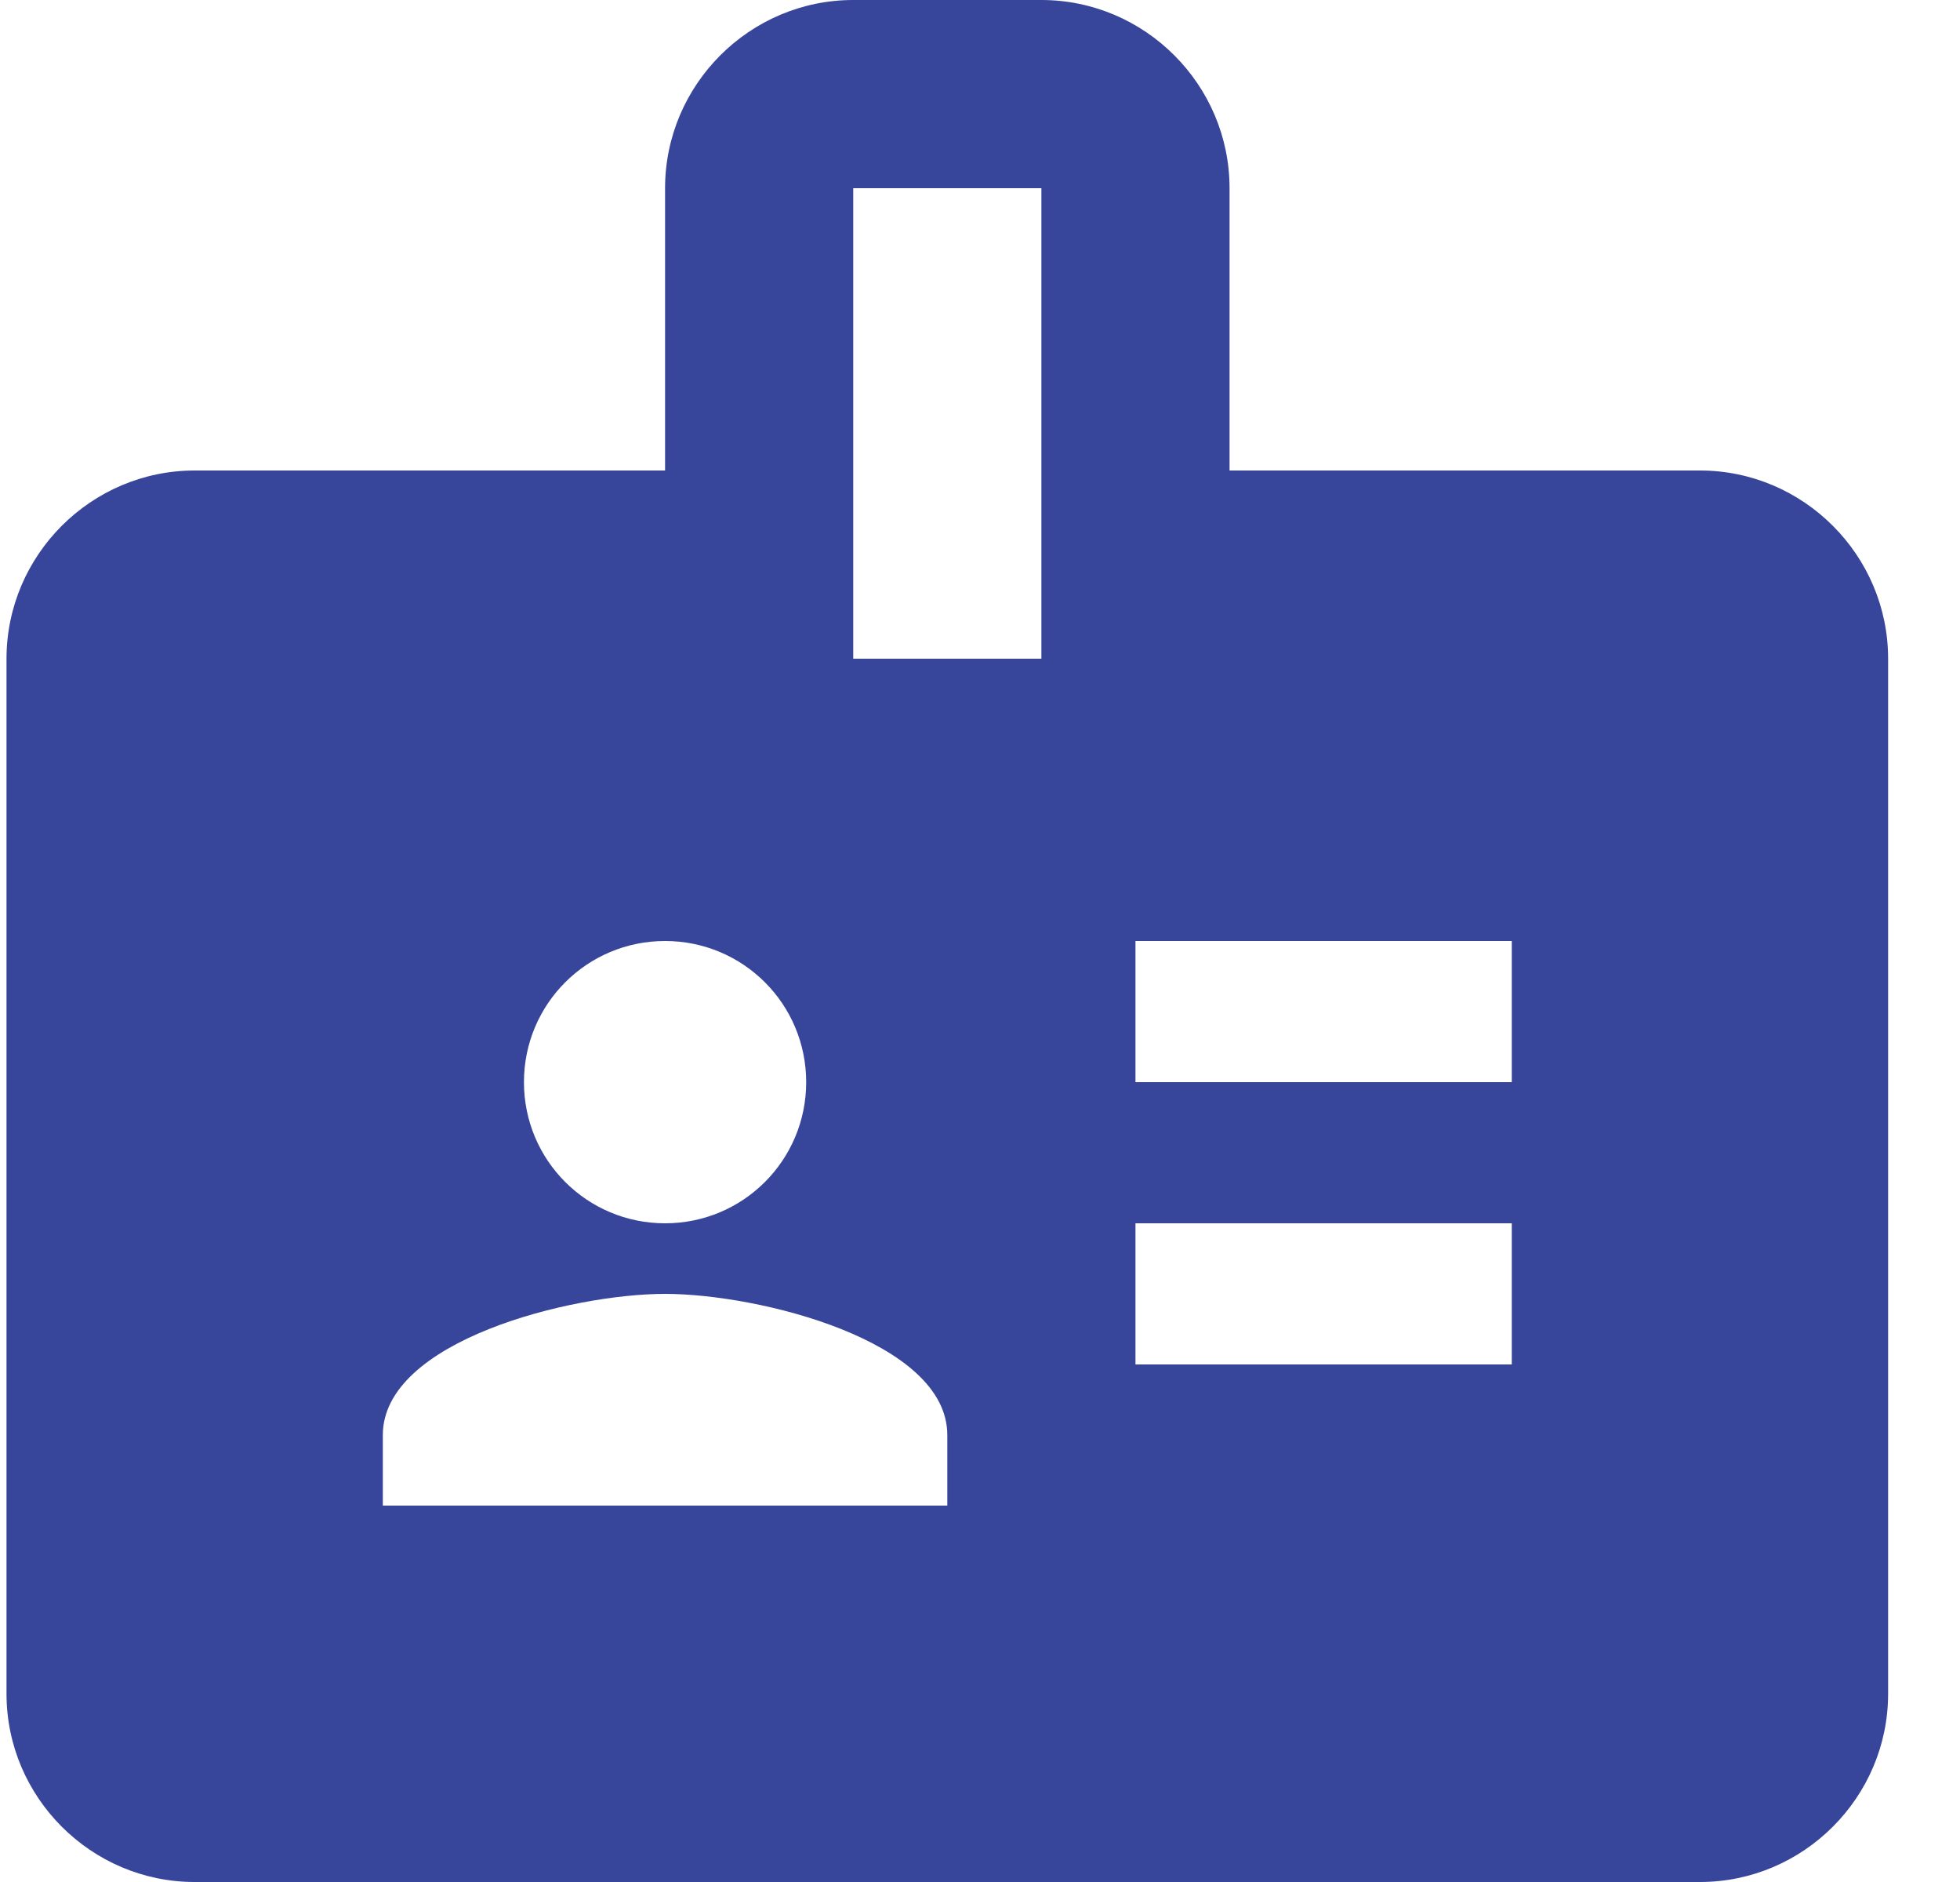
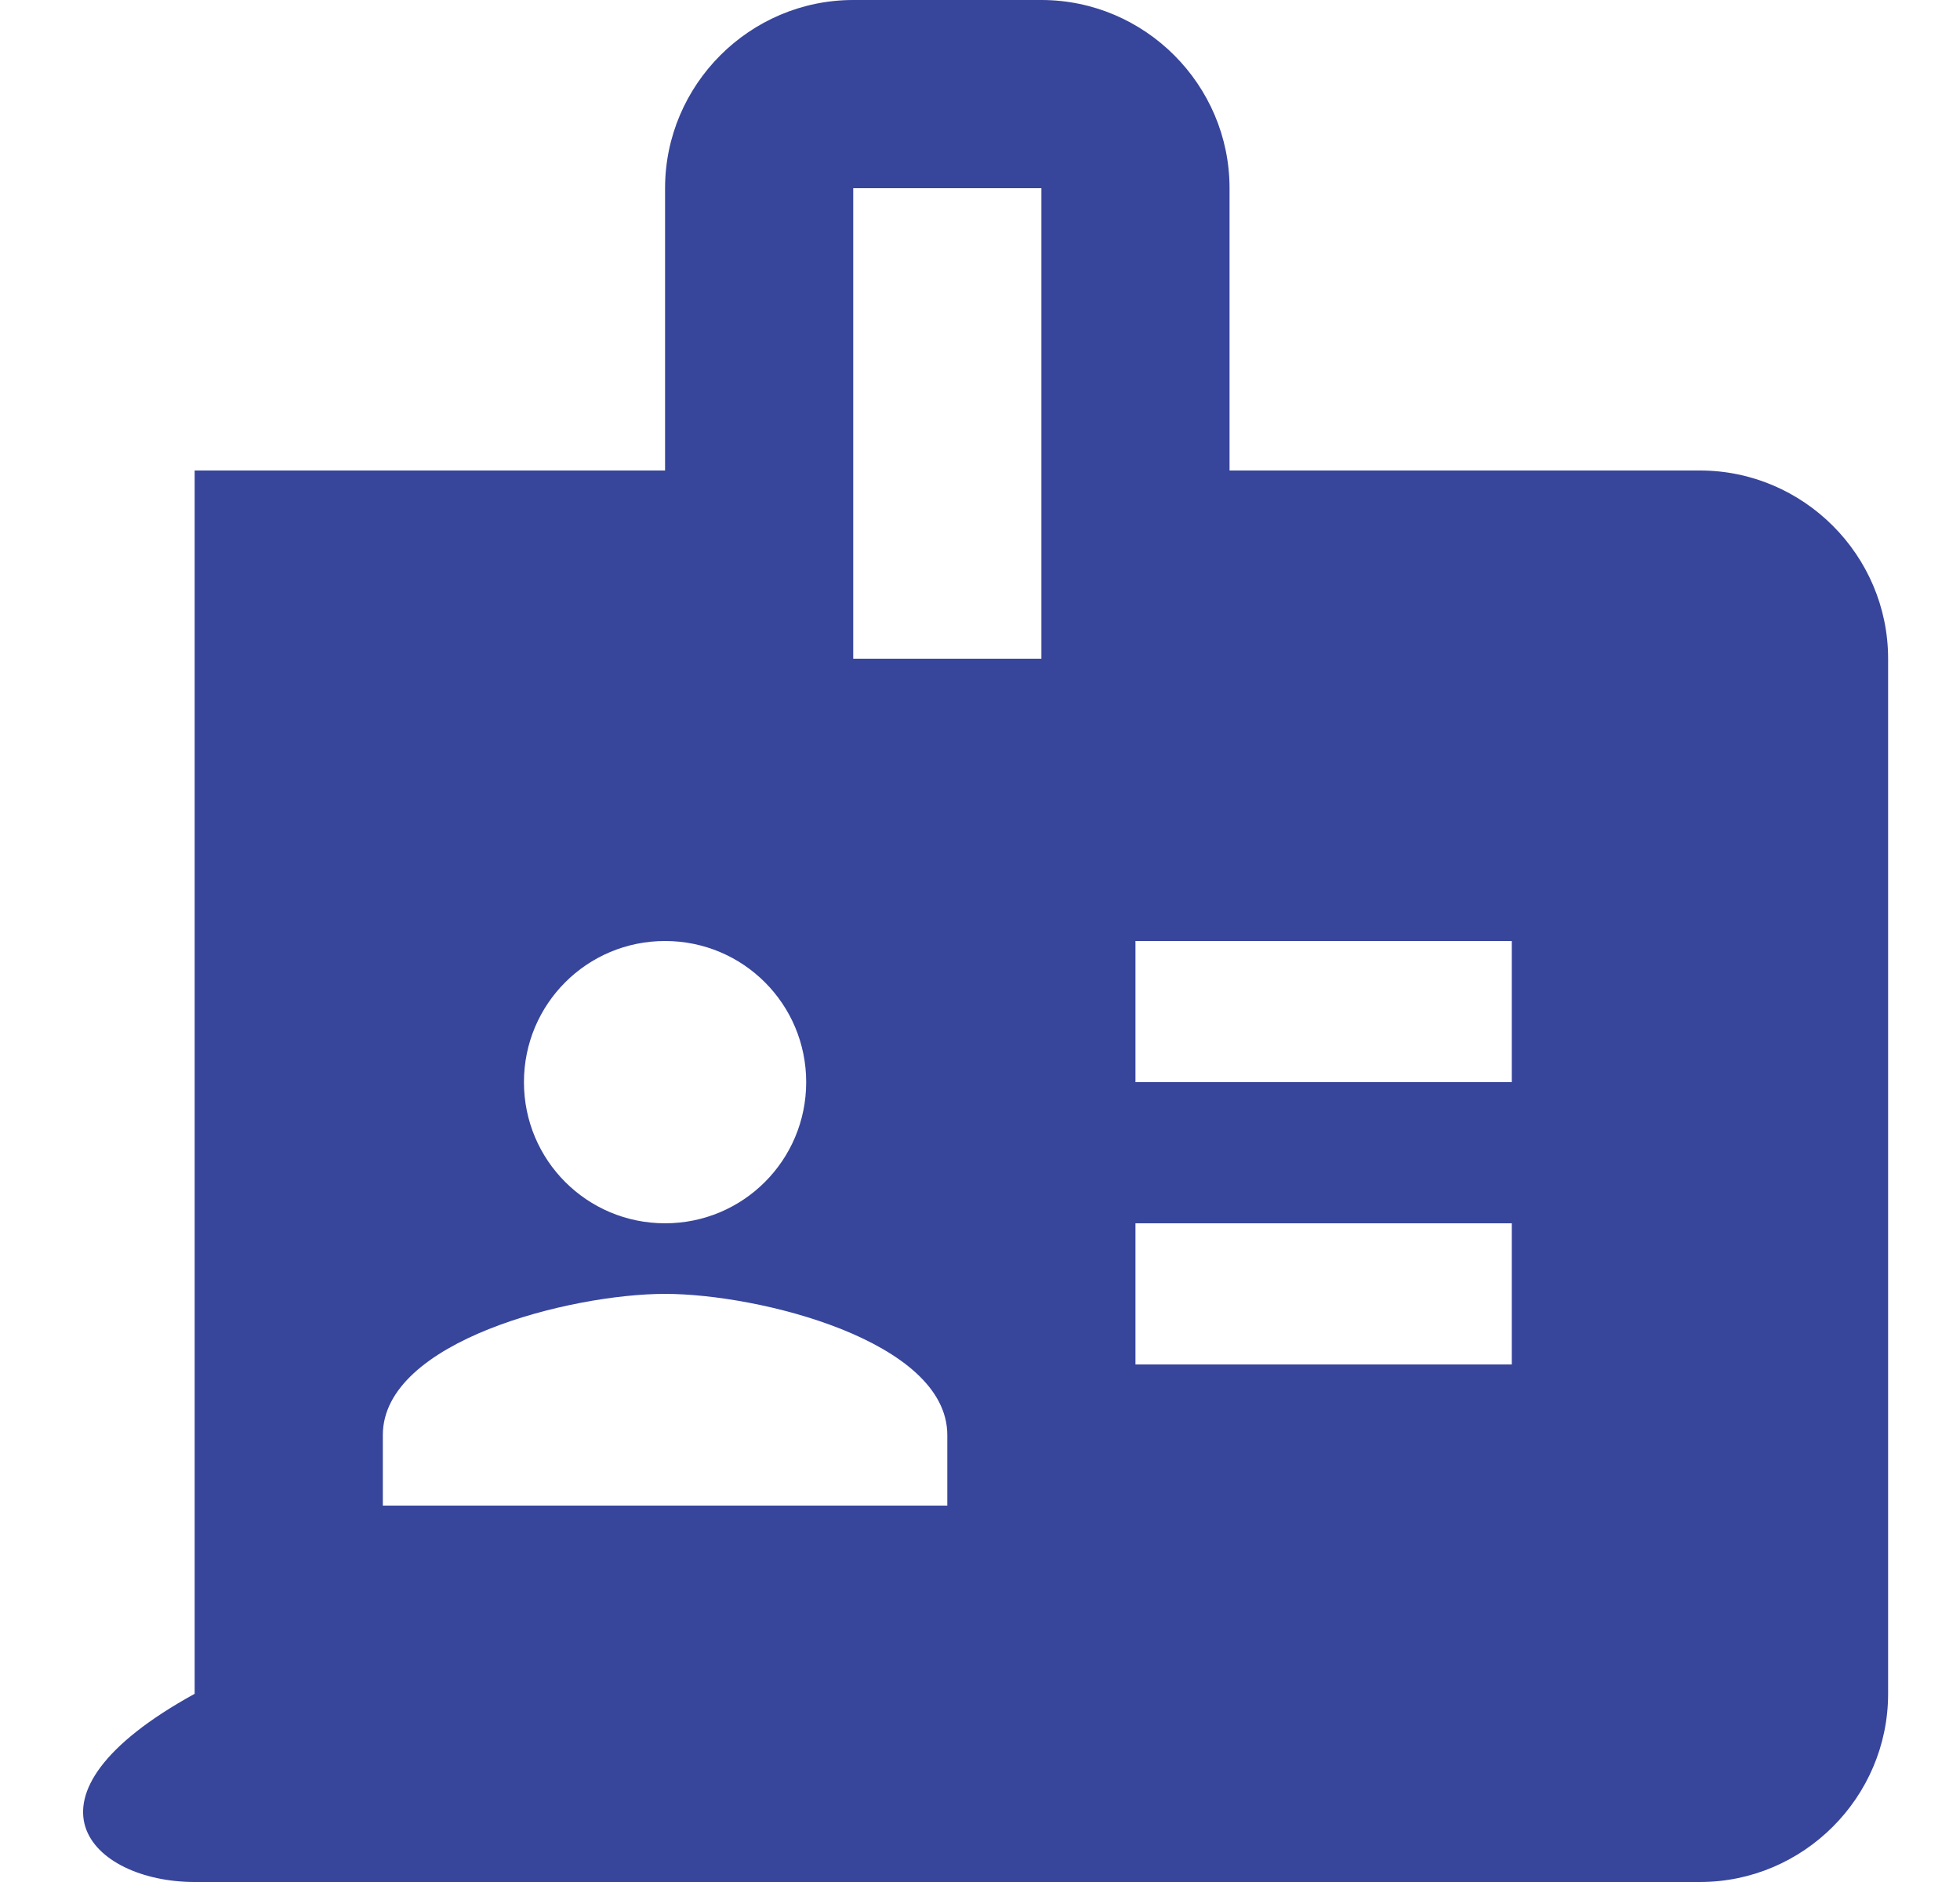
<svg xmlns="http://www.w3.org/2000/svg" width="25" height="24" viewBox="0 0 25 24" fill="none">
-   <path d="M21.683 6H15.683V2.4C15.683 1.08 14.603 0 13.283 0H10.883C9.563 0 8.483 1.08 8.483 2.4V6H2.483C1.163 6 0.083 7.08 0.083 8.4V21.6C0.083 22.92 1.163 24 2.483 24H21.683C23.003 24 24.083 22.92 24.083 21.6V8.4C24.083 7.08 23.003 6 21.683 6ZM8.483 12C9.479 12 10.283 12.804 10.283 13.8C10.283 14.796 9.479 15.6 8.483 15.6C7.487 15.6 6.683 14.796 6.683 13.8C6.683 12.804 7.487 12 8.483 12ZM12.083 19.2H4.883V18.3C4.883 17.1 7.283 16.5 8.483 16.5C9.683 16.5 12.083 17.1 12.083 18.3V19.2ZM13.283 8.4H10.883V2.4H13.283V8.4ZM19.283 17.4H14.483V15.6H19.283V17.4ZM19.283 13.8H14.483V12H19.283V13.8Z" fill="#37459B" />
+   <path d="M21.683 6H15.683V2.4C15.683 1.08 14.603 0 13.283 0H10.883C9.563 0 8.483 1.08 8.483 2.4V6H2.483V21.6C0.083 22.92 1.163 24 2.483 24H21.683C23.003 24 24.083 22.92 24.083 21.6V8.4C24.083 7.08 23.003 6 21.683 6ZM8.483 12C9.479 12 10.283 12.804 10.283 13.8C10.283 14.796 9.479 15.6 8.483 15.6C7.487 15.6 6.683 14.796 6.683 13.8C6.683 12.804 7.487 12 8.483 12ZM12.083 19.2H4.883V18.3C4.883 17.1 7.283 16.5 8.483 16.5C9.683 16.5 12.083 17.1 12.083 18.3V19.2ZM13.283 8.4H10.883V2.4H13.283V8.4ZM19.283 17.4H14.483V15.6H19.283V17.4ZM19.283 13.8H14.483V12H19.283V13.8Z" fill="#37459B" />
</svg>